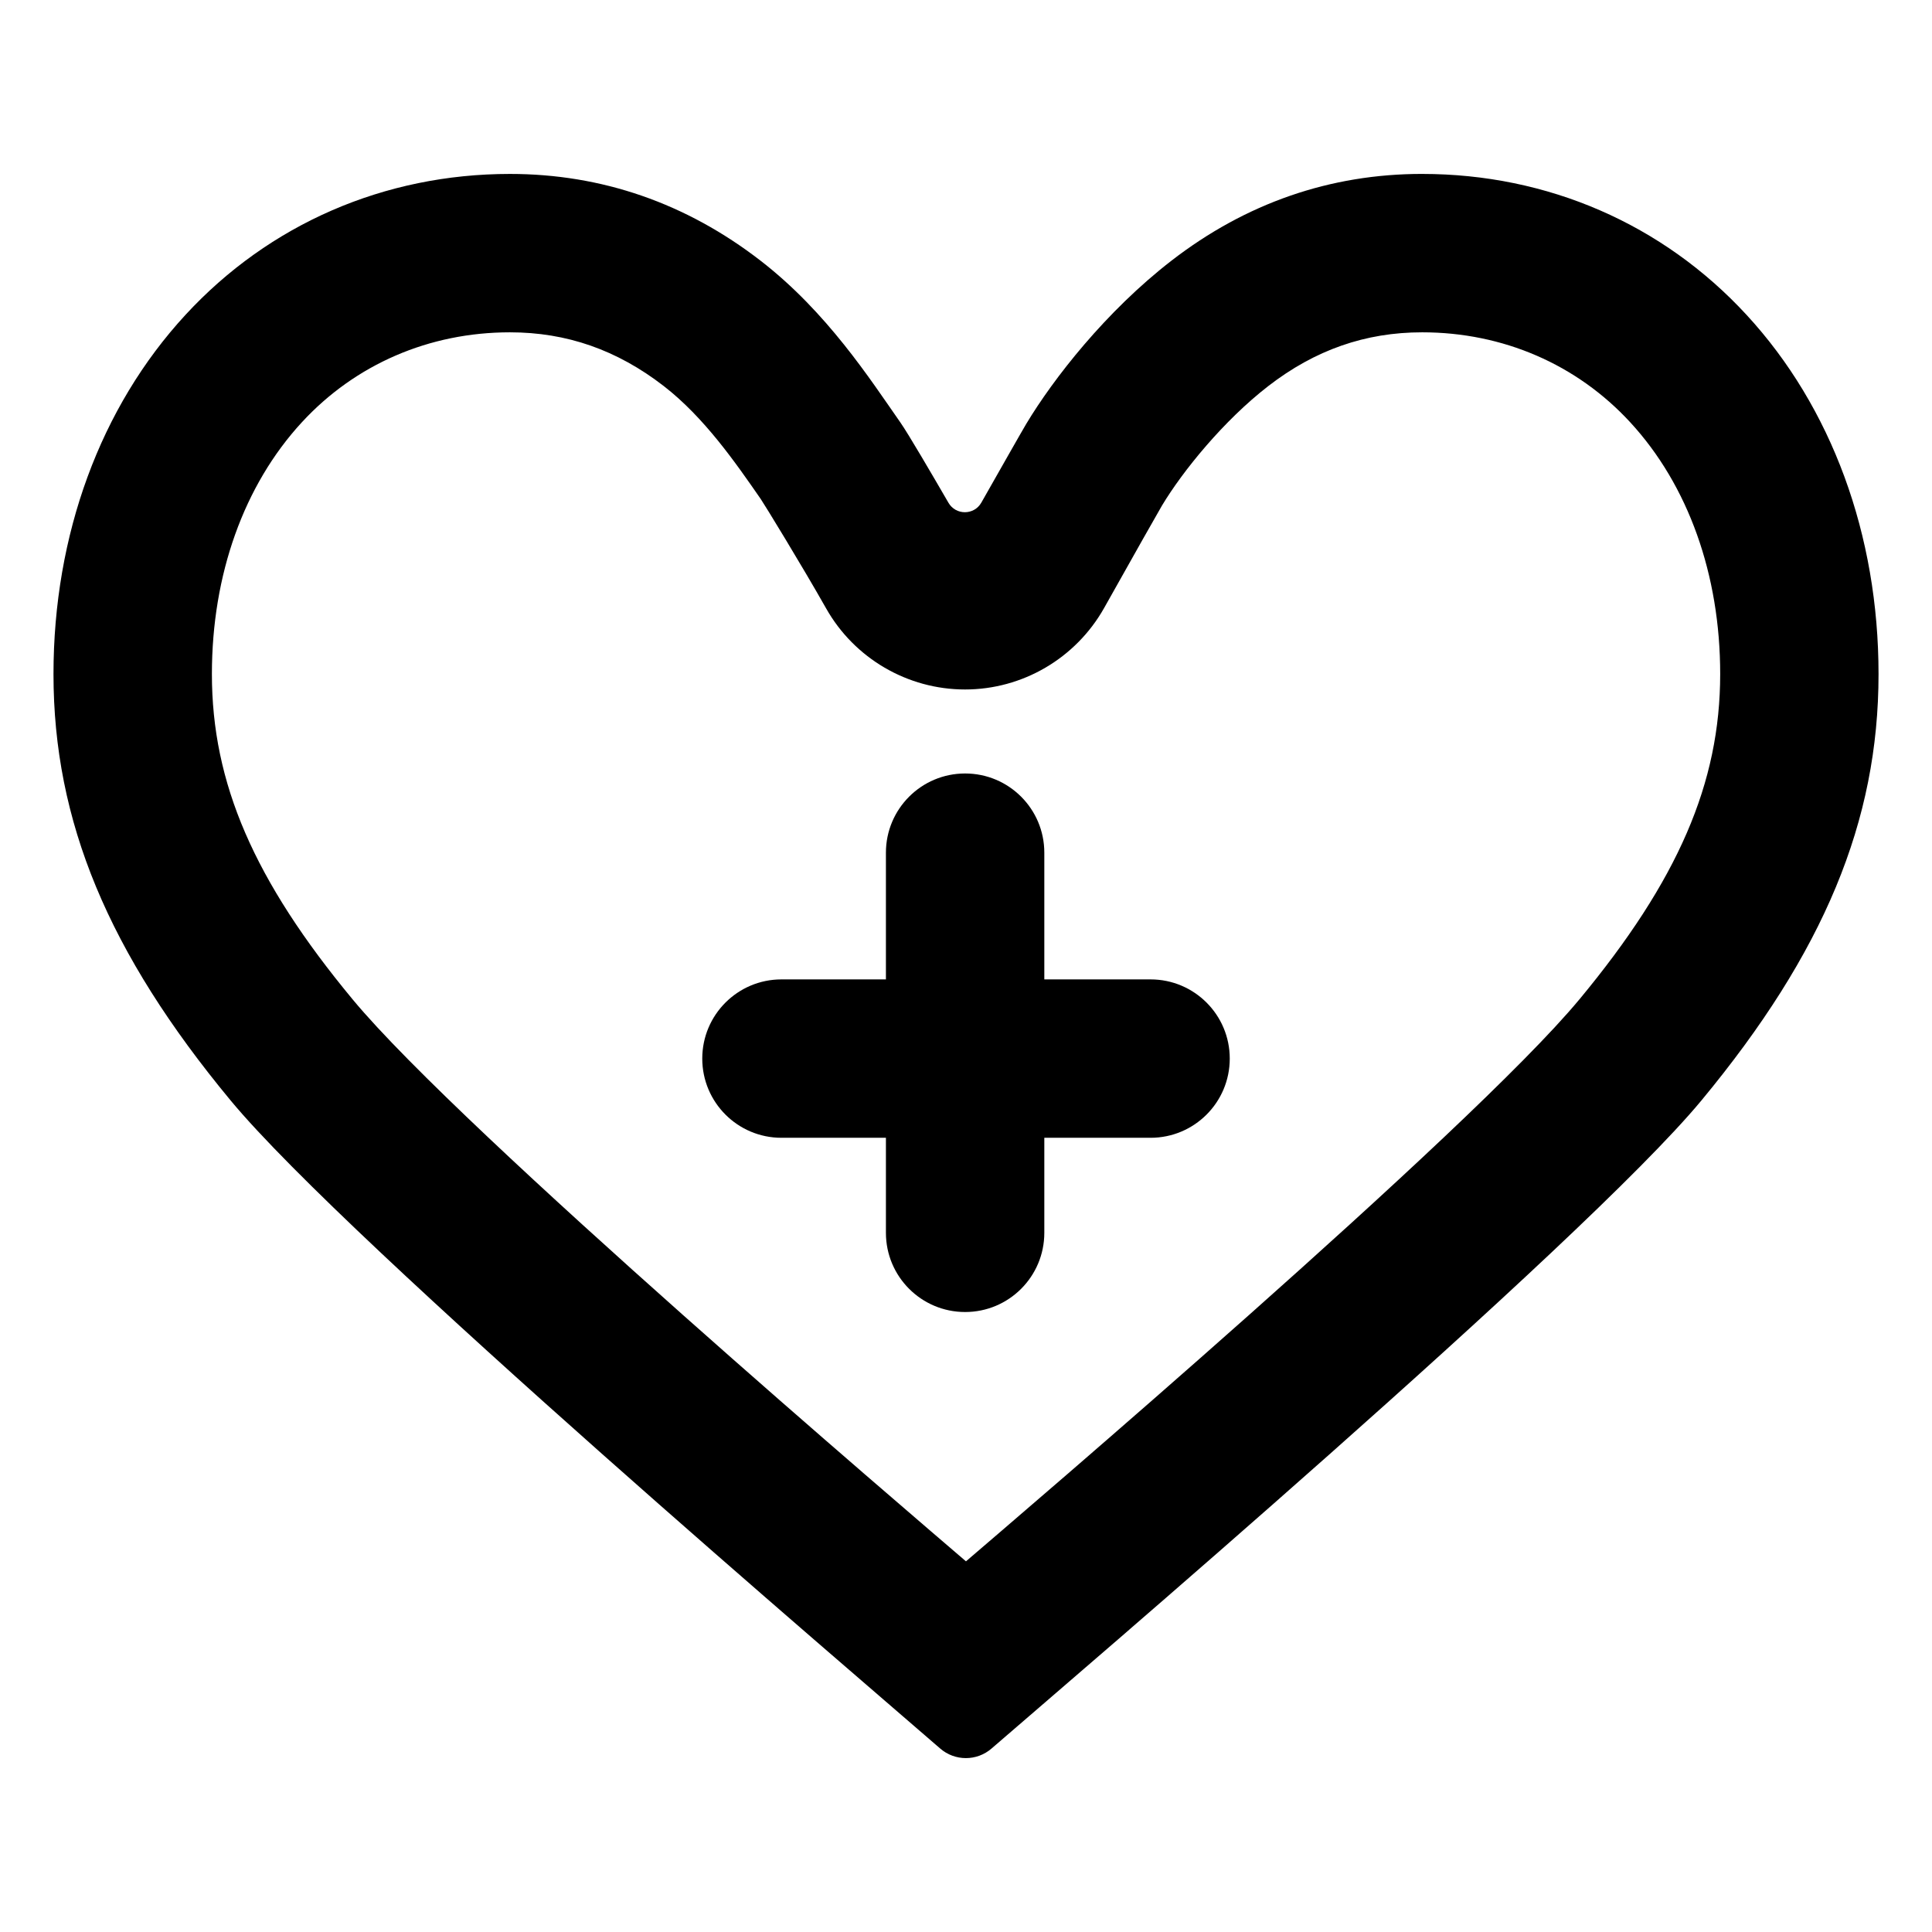
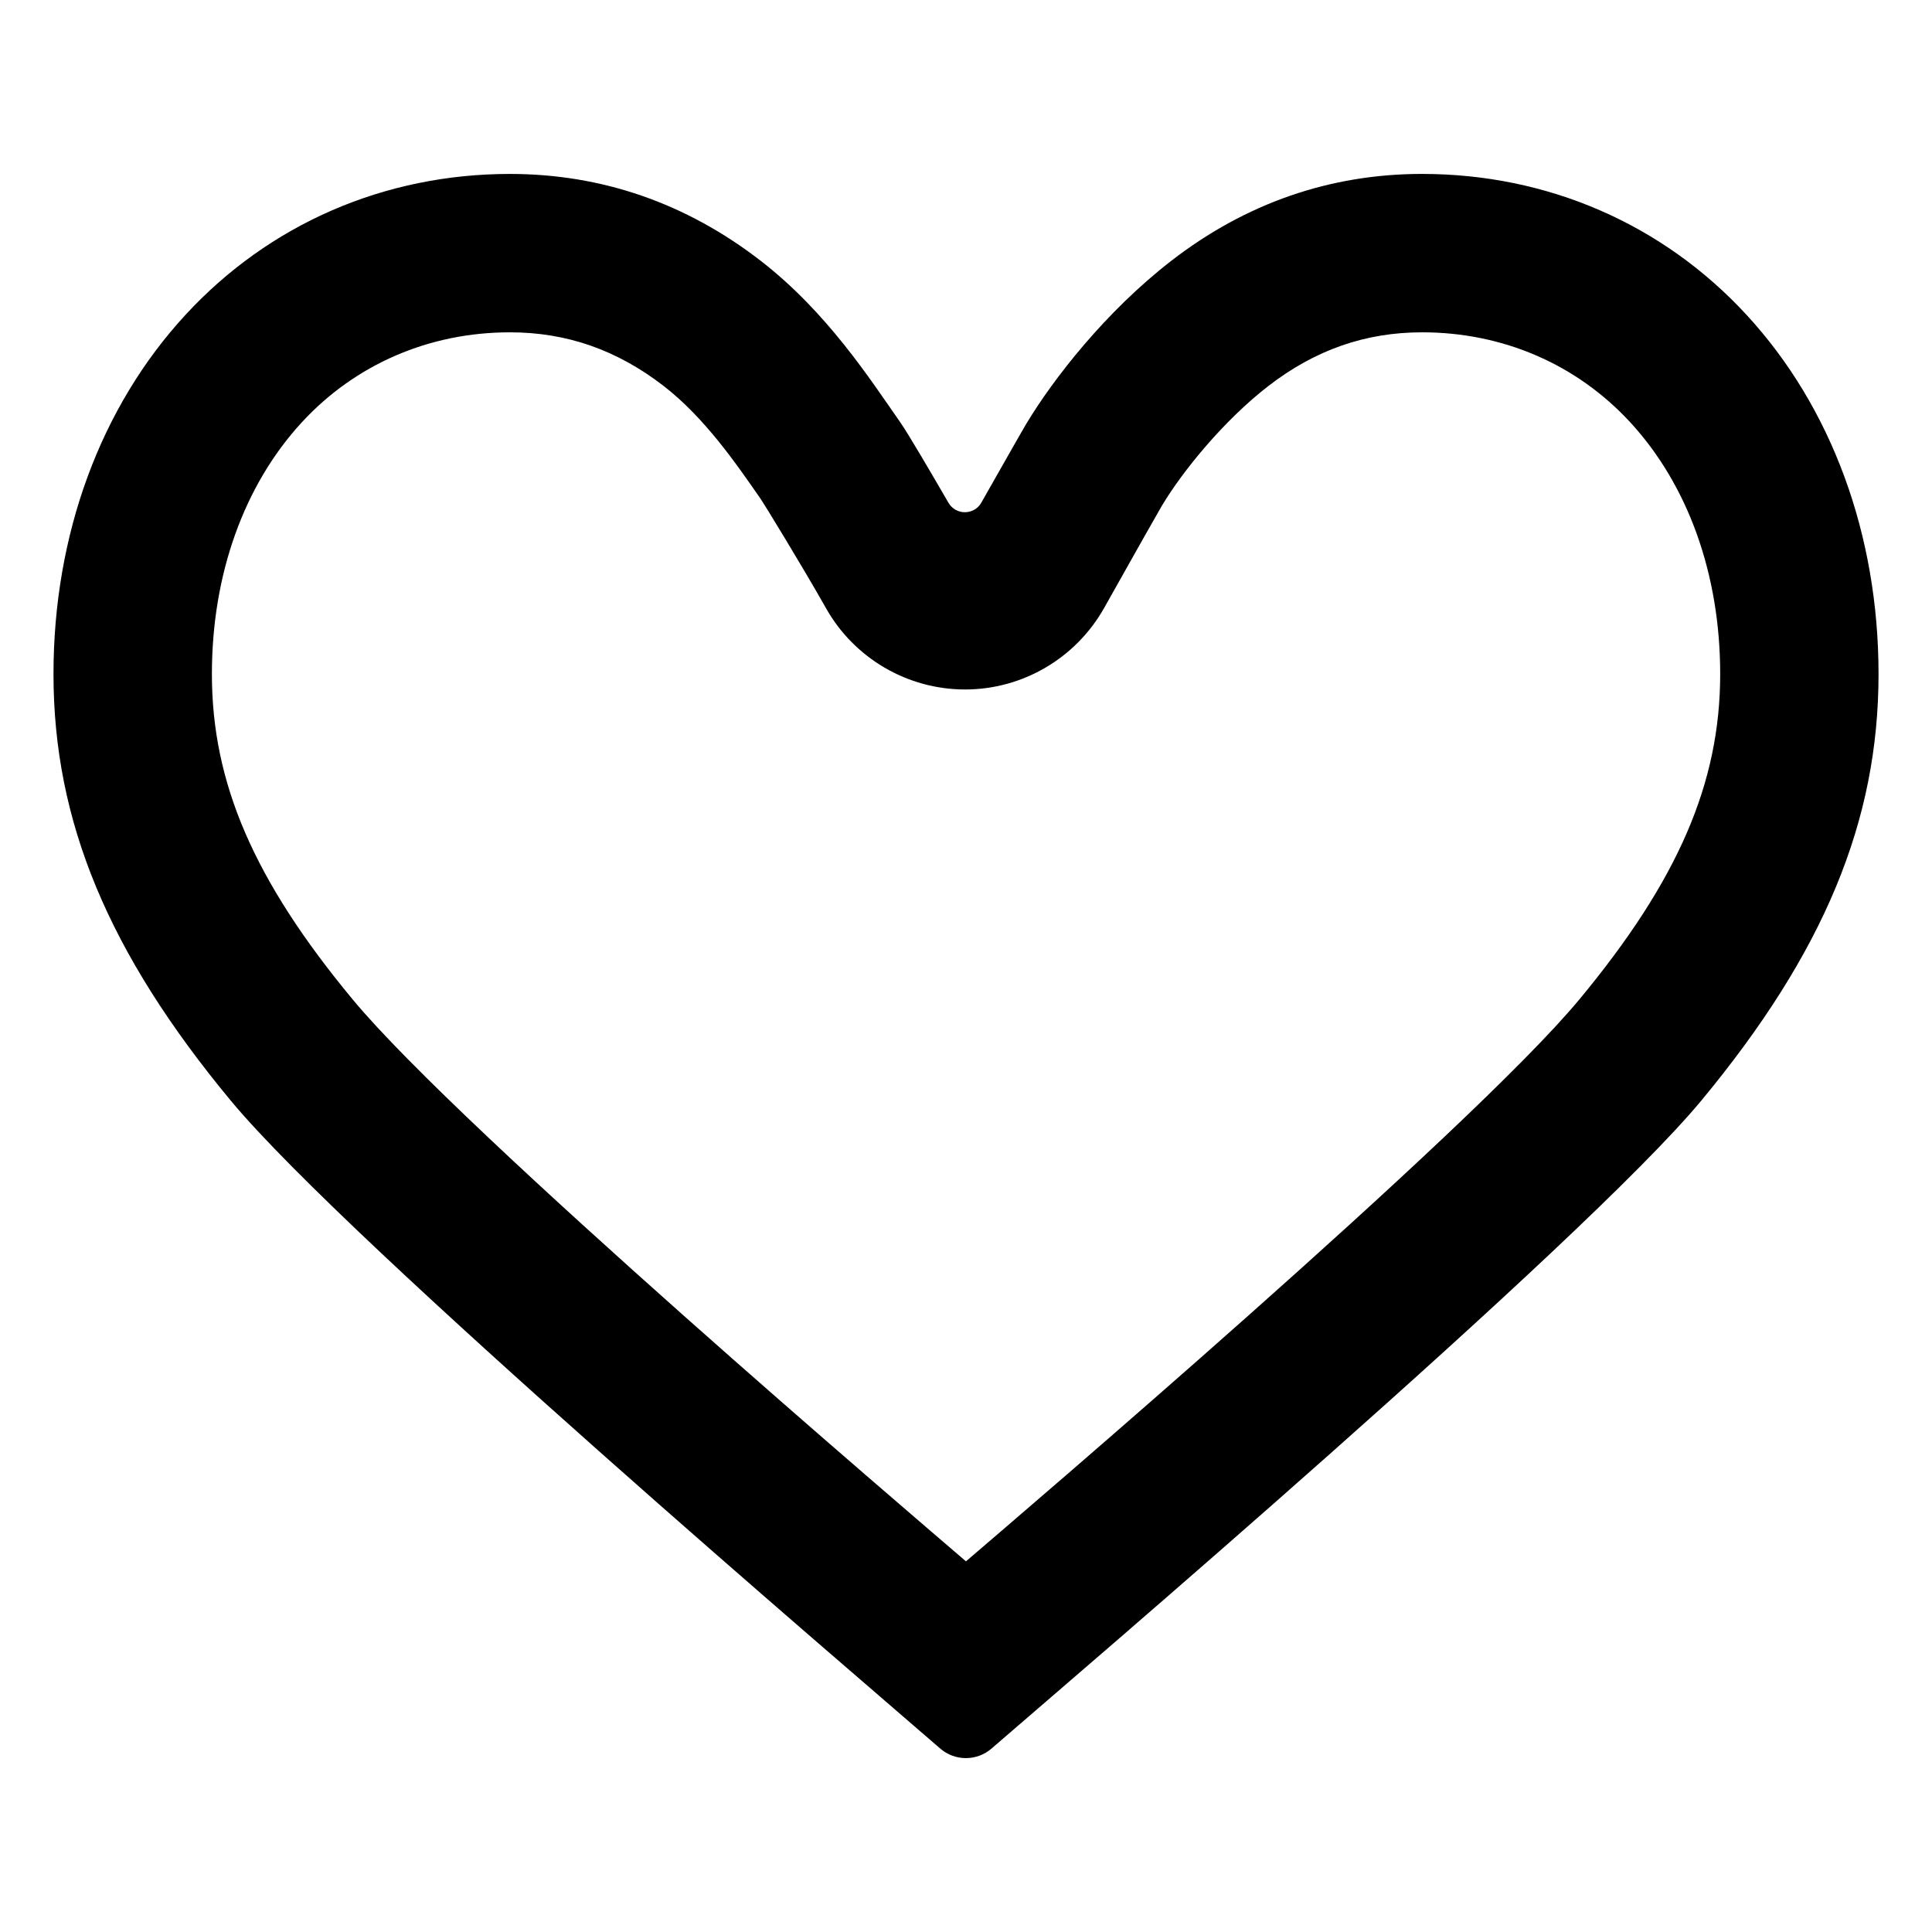
<svg xmlns="http://www.w3.org/2000/svg" fill="#000000" width="800px" height="800px" version="1.1" viewBox="144 144 512 512">
  <g>
    <path d="m520.88 190.09c-24.348 0-46.707 7.738-66.449 23.004-17.387 13.453-31.266 31.246-38.48 43.262-1.117 1.859-7.473 13.078-11.887 20.844-1.918 3.379-6.766 3.391-8.715 0.031-4.336-7.473-10.621-18.246-12.746-21.285-8.035-11.48-19.438-29.242-37.031-42.848-19.738-15.266-42.098-23.004-66.441-23.004-33.242 0-63.777 13.266-85.988 37.359-22.551 24.449-34.969 58.258-34.969 95.191 0 38.965 14.484 73.816 46.953 113 31.387 37.871 168.18 154.45 188.02 171.72 1.953 1.699 4.387 2.551 6.82 2.551 2.43 0 4.852-0.848 6.805-2.539 19.949-17.305 156.72-133.86 188.11-171.73 32.469-39.188 46.949-74.035 46.949-113 0-36.93-12.418-70.734-34.965-95.191-22.207-24.098-52.75-37.363-85.984-37.363zm41.672 218.76c-29.035 35.035-149.62 137.8-162.56 148.92-12.496-10.746-133.52-113.89-162.54-148.92-26.145-31.543-37.297-57.328-37.297-86.211 0-26.355 8.469-50.055 23.844-66.734 14.172-15.371 33.754-23.836 55.133-23.836 15.043 0 28.379 4.656 40.762 14.234 10.734 8.305 19.055 20.332 25.746 29.996 0.863 1.25 10.871 17.574 17.301 28.949 7.488 13.246 21.59 21.473 36.805 21.473 15.211 0 29.312-8.227 36.848-21.574 7.969-14.199 14.293-25.391 15.352-27.176 5.516-9.18 16.367-22.535 28.18-31.668 12.391-9.578 25.723-14.234 40.77-14.234 21.375 0 40.953 8.465 55.121 23.832 15.383 16.68 23.852 40.379 23.852 66.734-0.008 28.891-11.164 54.672-37.309 86.215z" />
-     <path d="m448.91 403.55h-28.156v-33.582c0-11.594-9.395-20.988-20.988-20.988s-20.988 9.395-20.988 20.988v33.582h-27.684c-11.594 0-20.988 9.395-20.988 20.988s9.395 20.988 20.988 20.988h27.684v25.184c0 11.594 9.395 20.988 20.988 20.988s20.988-9.395 20.988-20.988v-25.184h28.156c11.594 0 20.988-9.395 20.988-20.988s-9.395-20.988-20.988-20.988z" />
  </g>
</svg>